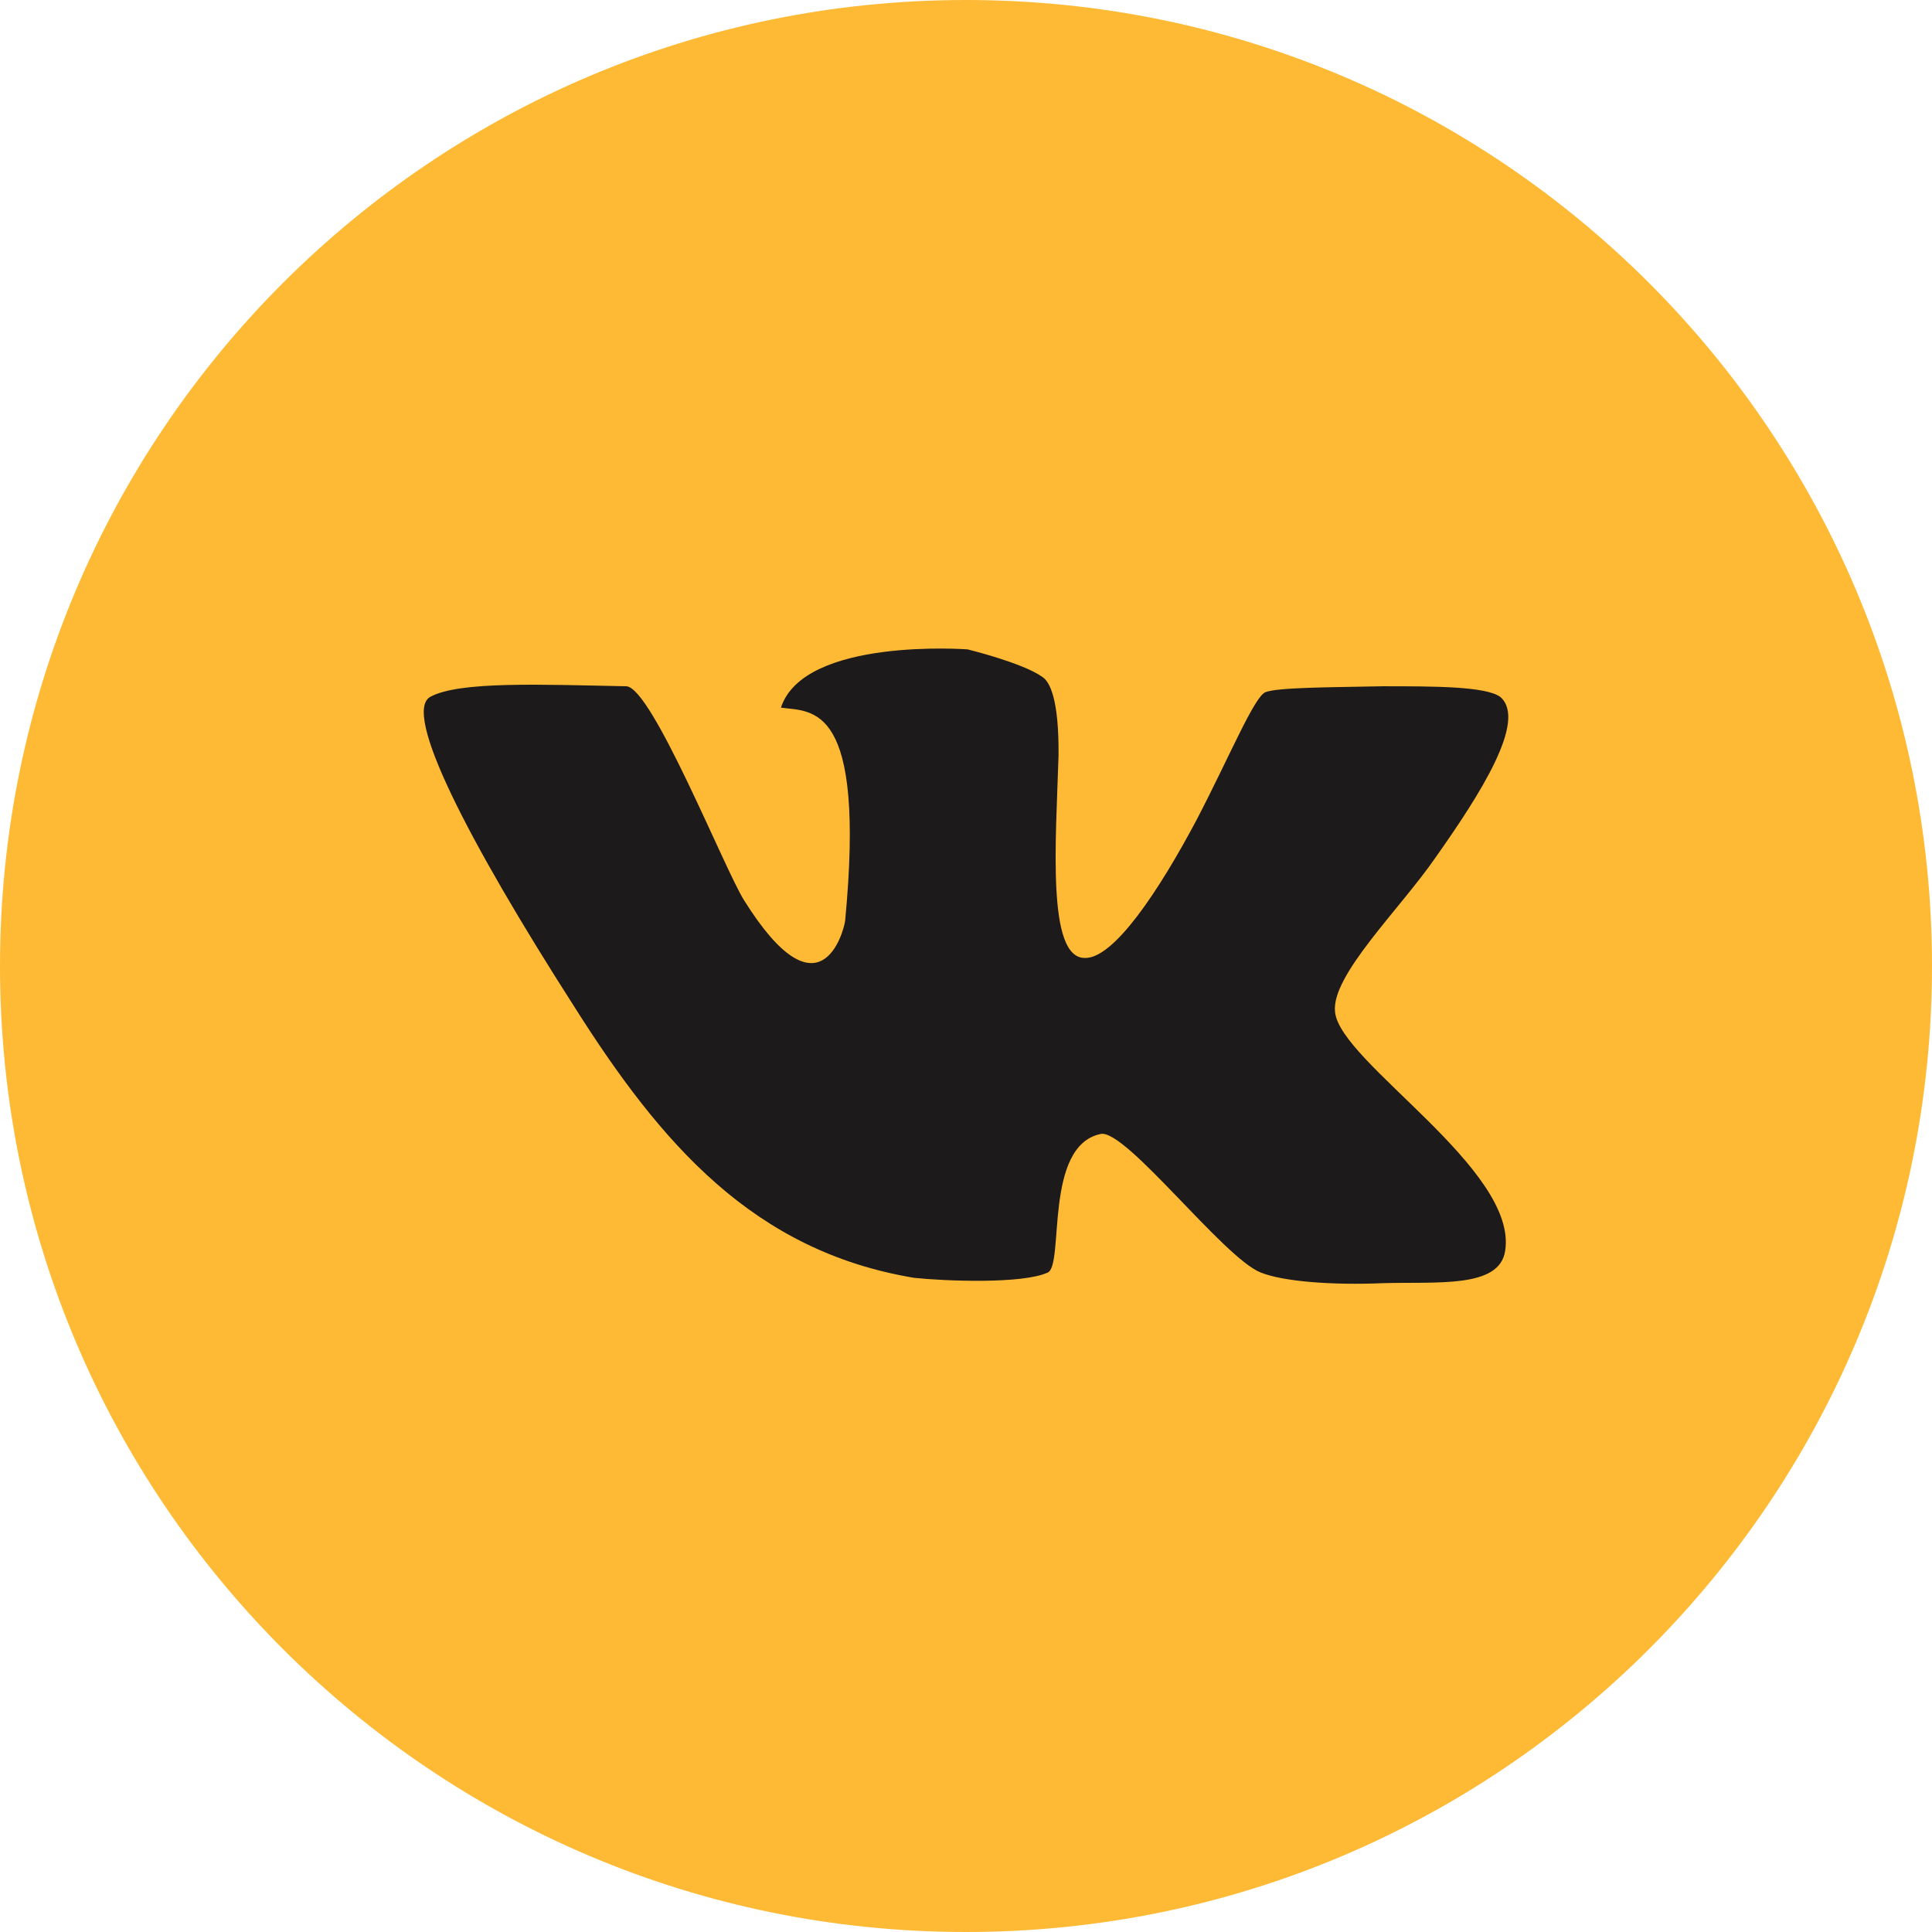
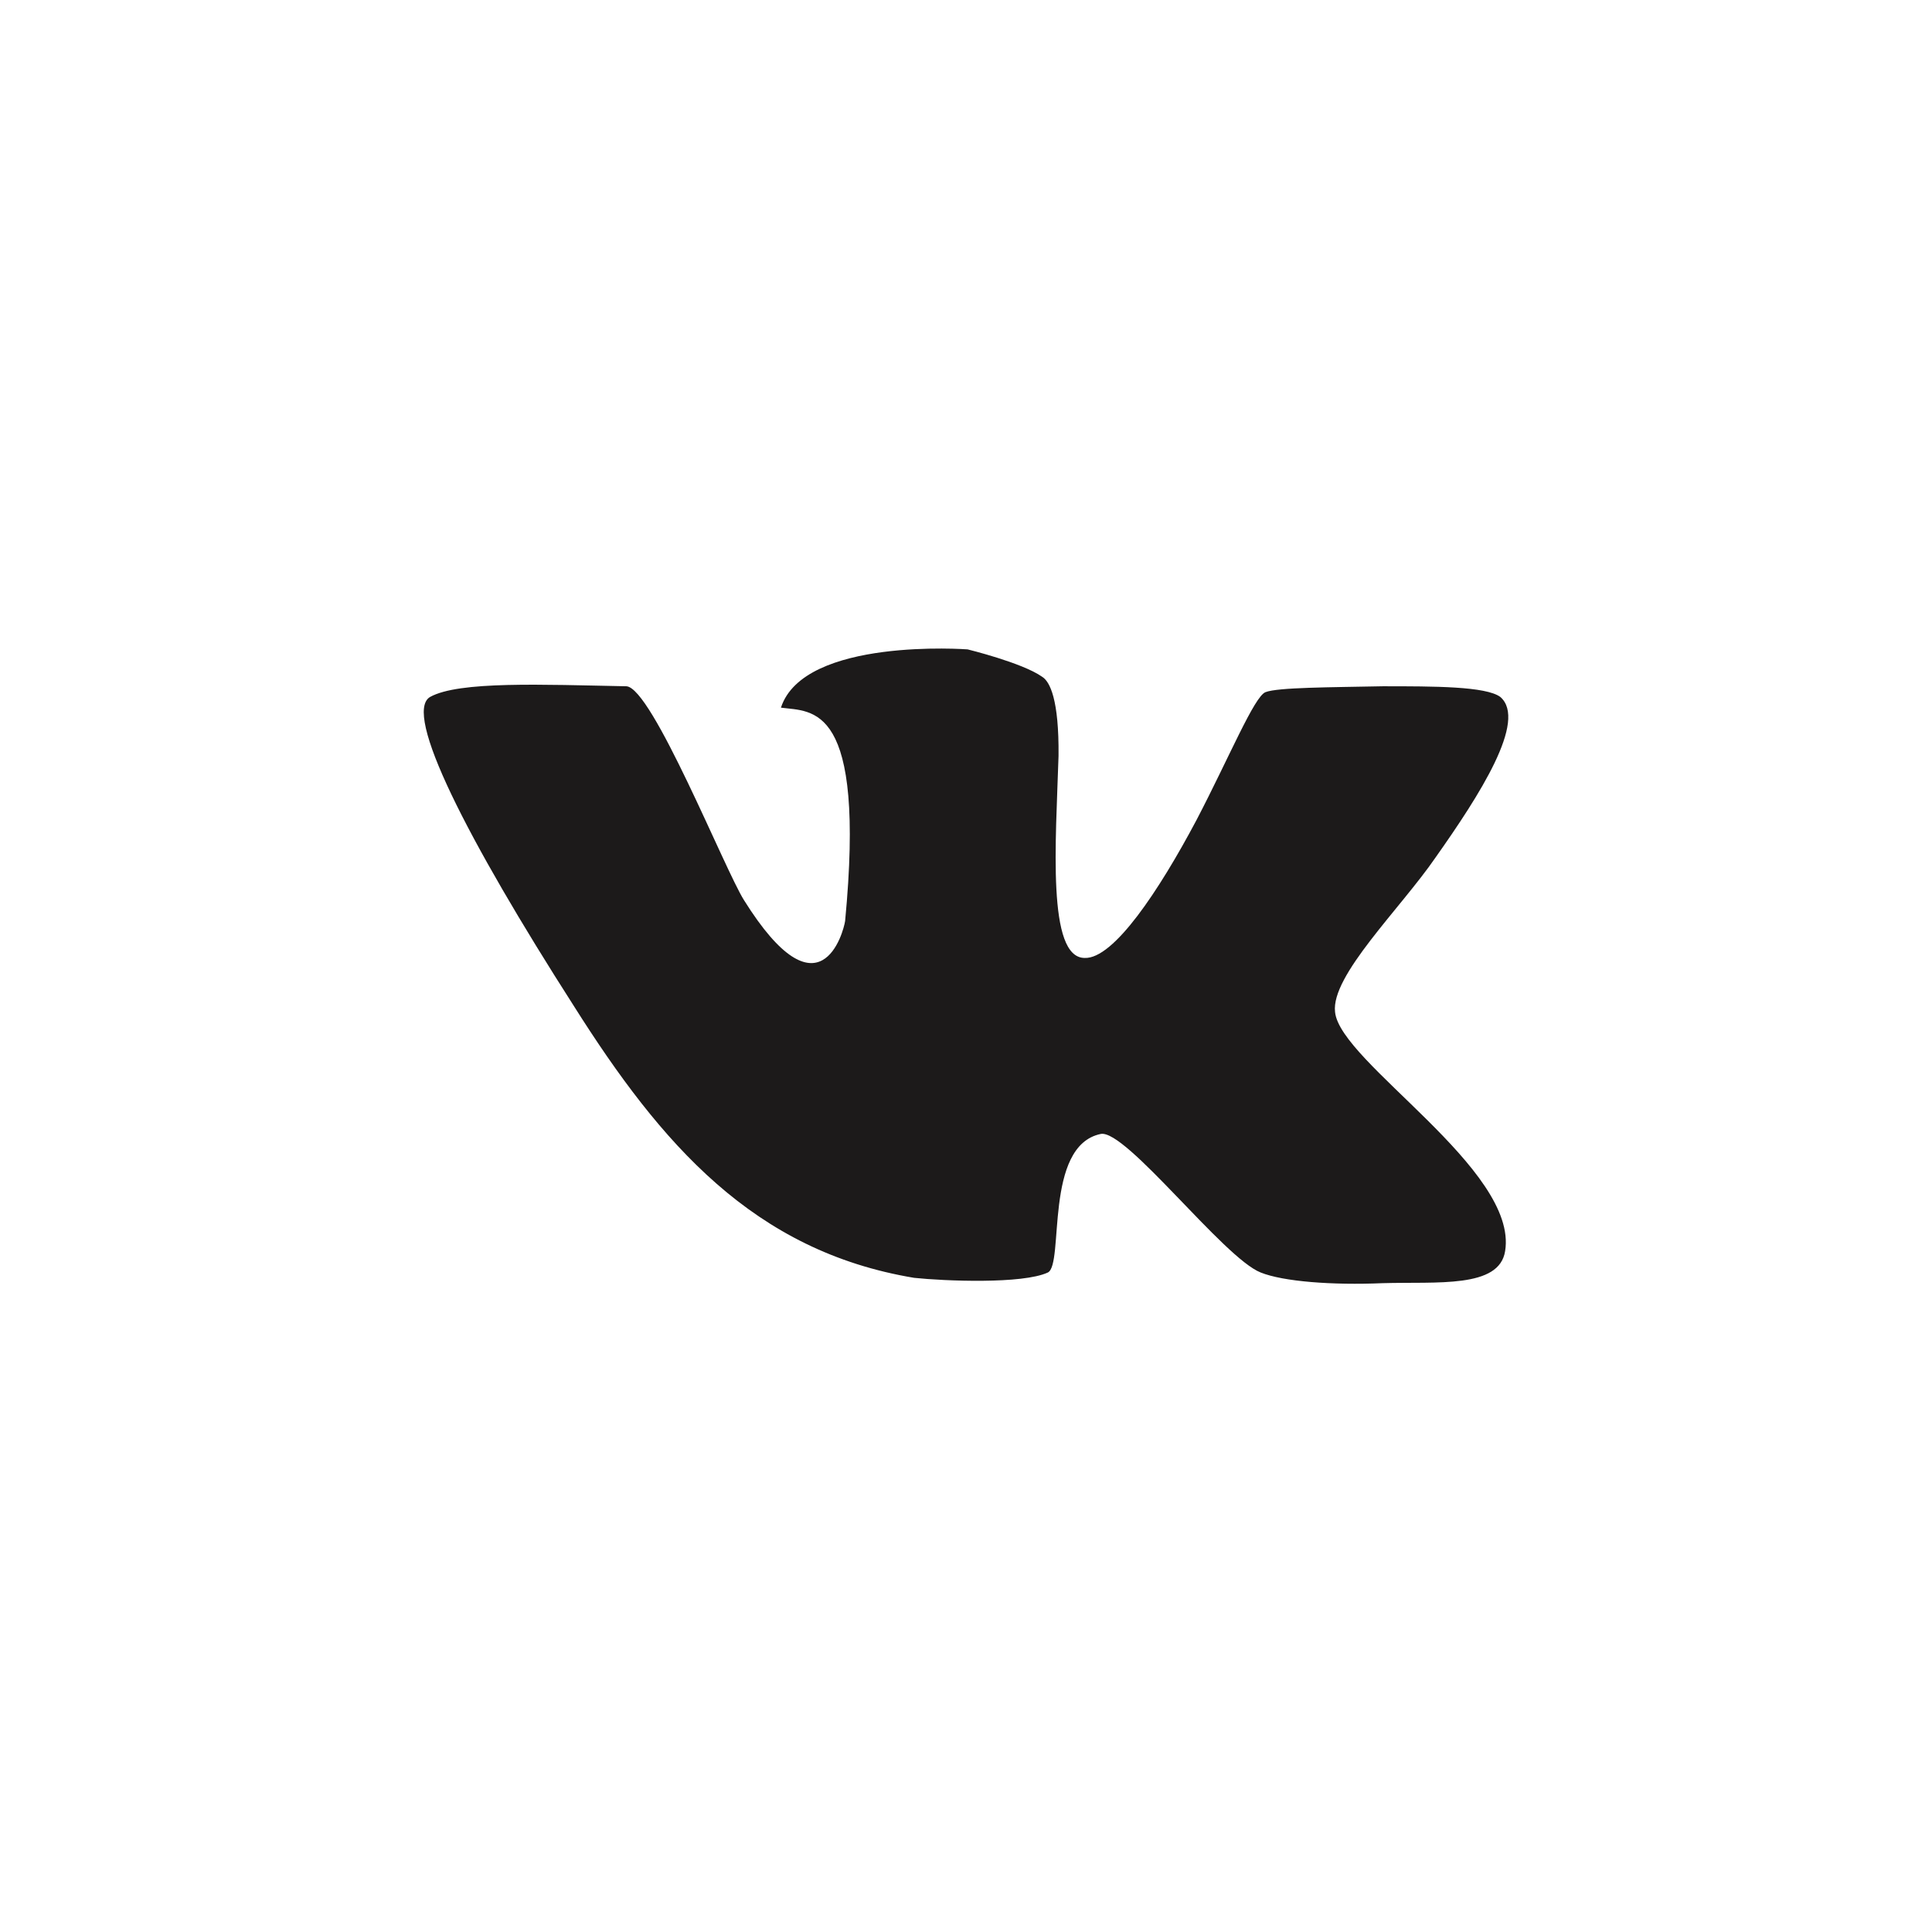
<svg xmlns="http://www.w3.org/2000/svg" width="512" height="512" viewBox="0 0 512 512" fill="none">
-   <path d="M437.012 74.982C390.66 28.641 326.733 0 255.997 0C185.261 0 121.334 28.641 74.982 74.982C28.636 121.339 0 185.407 0 255.997C0 326.734 28.636 390.66 74.982 437.017C121.334 483.363 185.261 512 255.997 512C326.733 512 390.66 483.363 437.012 437.017C483.358 390.66 512 326.734 512 255.997C512 185.407 483.358 121.339 437.012 74.982V74.982Z" fill="#FFBA35" />
  <path fill-rule="evenodd" clip-rule="evenodd" d="M397.602 184.7C393.776 181.868 380.028 181.868 366.421 181.868C352.527 182.151 338.634 182.151 335.372 183.428C332.403 184.559 325.739 200.72 317.096 217.299C307.165 236.02 295.124 254.159 287.465 253.866C277.403 253.866 279.817 223.11 280.524 200.295C280.661 185.407 278.253 180.585 276.127 179.318C270.882 175.628 256.427 172.093 256.427 172.093C256.427 172.093 213.044 168.826 206.955 187.537C215.315 188.673 229.492 186.113 223.964 244.087C223.54 246.929 217.3 270.739 197.171 238.559C192.067 230.486 172.796 182.15 165.99 181.868C143.726 181.439 121.623 180.449 113.974 184.7C106.739 188.956 123.607 222.121 152.101 266.635C175.199 303.202 199.725 331.555 242.25 338.639C250.327 339.496 271.027 340.335 277.691 337.225C282.078 335.094 276.549 303.631 291.721 300.506C298.385 299.235 324.315 333.399 334.094 337.225C340.062 339.633 353.097 340.623 366.42 340.053C380.88 339.633 397.314 341.477 398.873 331.555C402.423 309.867 355.086 281.508 353.804 268.19C352.668 258.552 371.101 240.836 380.45 227.225C392.068 210.781 404.837 190.94 397.602 184.7V184.7Z" fill="#1C1A1A" />
</svg>